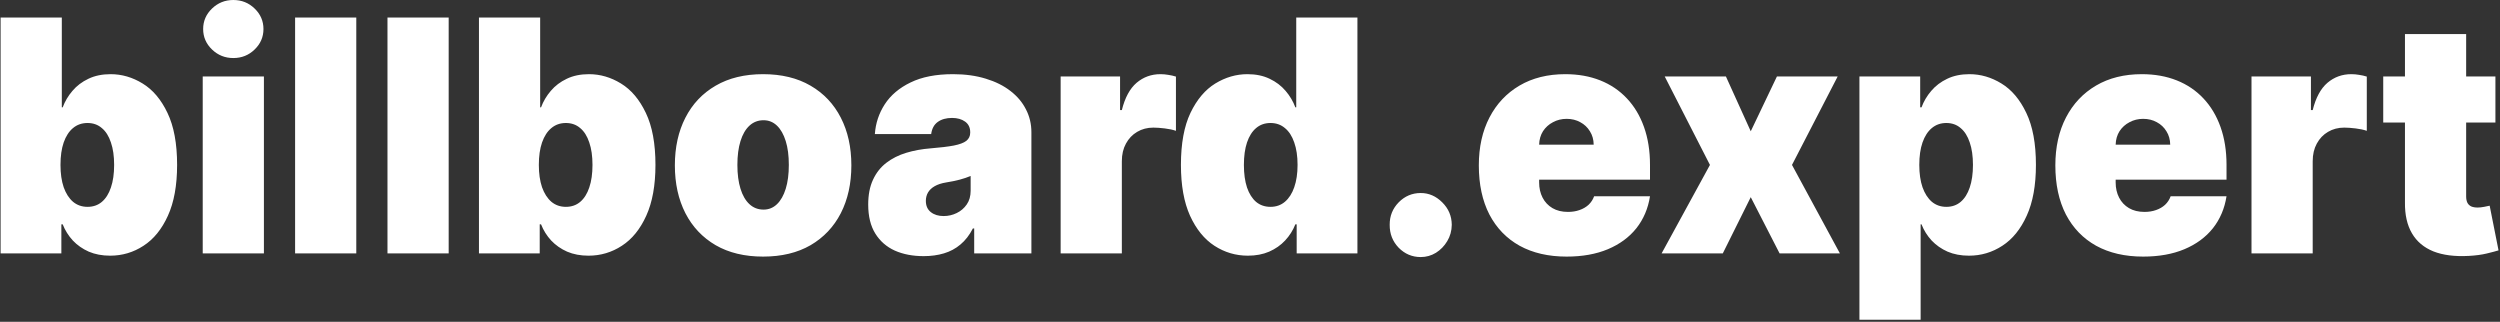
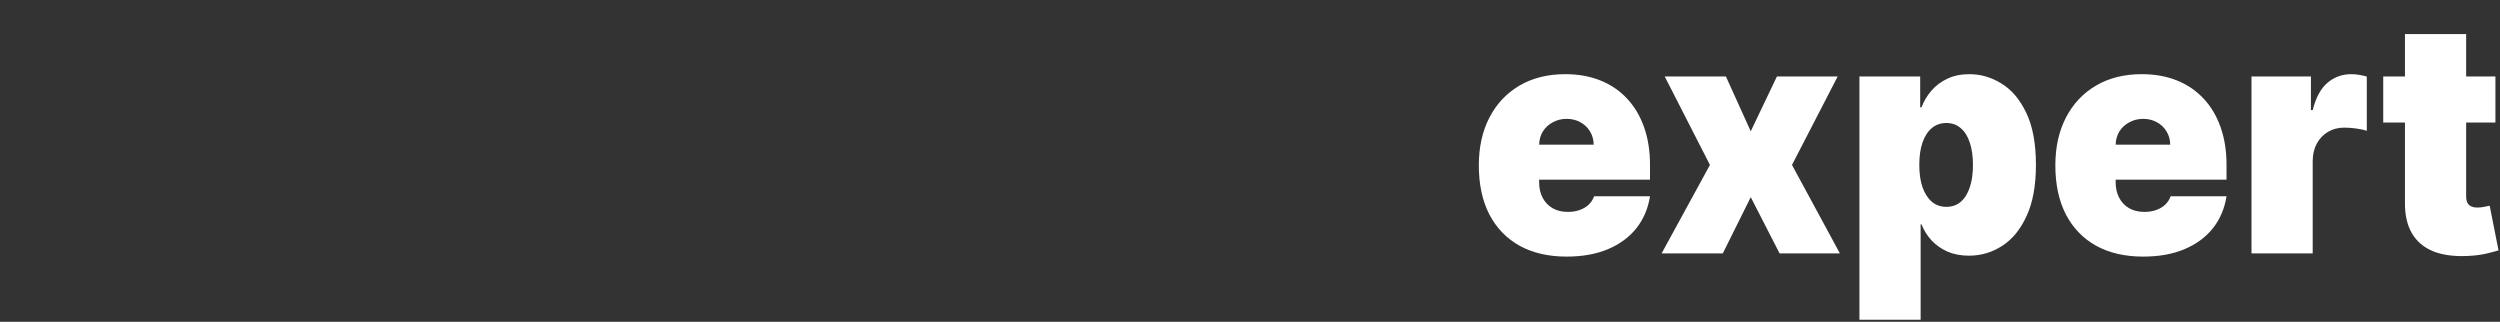
<svg xmlns="http://www.w3.org/2000/svg" width="202" height="26" viewBox="0 0 202 26" fill="none">
  <rect x="0" y="0" width="202" height="26" fill="#333333" stroke="none" />
-   <path d="M0.049 20.472V1.414H4.994V8.673H5.066C5.245 8.189 5.508 7.745 5.854 7.342C6.2 6.933 6.63 6.607 7.144 6.365C7.658 6.117 8.255 5.993 8.936 5.993C9.843 5.993 10.706 6.244 11.524 6.747C12.348 7.249 13.017 8.04 13.531 9.12C14.05 10.199 14.31 11.601 14.31 13.326C14.31 14.976 14.062 16.344 13.567 17.43C13.077 18.515 12.42 19.325 11.596 19.858C10.778 20.392 9.879 20.659 8.9 20.659C8.255 20.659 7.678 20.55 7.171 20.333C6.669 20.11 6.239 19.809 5.881 19.43C5.529 19.046 5.257 18.611 5.066 18.127H4.958V20.472H0.049ZM4.887 13.326C4.887 14.021 4.973 14.622 5.146 15.131C5.325 15.633 5.576 16.024 5.899 16.303C6.227 16.576 6.618 16.713 7.072 16.713C7.526 16.713 7.911 16.58 8.228 16.313C8.55 16.04 8.795 15.652 8.962 15.15C9.136 14.641 9.222 14.033 9.222 13.326C9.222 12.618 9.136 12.014 8.962 11.511C8.795 11.002 8.55 10.615 8.228 10.348C7.911 10.075 7.526 9.938 7.072 9.938C6.618 9.938 6.227 10.075 5.899 10.348C5.576 10.615 5.325 11.002 5.146 11.511C4.973 12.014 4.887 12.618 4.887 13.326ZM16.38 20.472V6.179H21.324V20.472H16.38ZM18.852 4.69C18.183 4.69 17.61 4.461 17.132 4.001C16.654 3.542 16.415 2.99 16.415 2.345C16.415 1.7 16.654 1.148 17.132 0.689C17.61 0.23 18.183 0 18.852 0C19.527 0 20.1 0.23 20.572 0.689C21.05 1.148 21.288 1.7 21.288 2.345C21.288 2.99 21.05 3.542 20.572 4.001C20.1 4.461 19.527 4.69 18.852 4.69ZM28.788 1.414V20.472H23.844V1.414H28.788ZM36.253 1.414V20.472H31.308V1.414H36.253ZM38.7 20.472V1.414H43.645V8.673H43.717C43.896 8.189 44.159 7.745 44.505 7.342C44.851 6.933 45.281 6.607 45.795 6.365C46.309 6.117 46.906 5.993 47.587 5.993C48.494 5.993 49.357 6.244 50.175 6.747C50.999 7.249 51.668 8.04 52.182 9.12C52.701 10.199 52.961 11.601 52.961 13.326C52.961 14.976 52.713 16.344 52.218 17.43C51.728 18.515 51.071 19.325 50.247 19.858C49.429 20.392 48.53 20.659 47.551 20.659C46.906 20.659 46.329 20.55 45.822 20.333C45.32 20.11 44.89 19.809 44.532 19.43C44.179 19.046 43.908 18.611 43.717 18.127H43.609V20.472H38.7ZM43.538 13.326C43.538 14.021 43.624 14.622 43.797 15.131C43.977 15.633 44.227 16.024 44.55 16.303C44.878 16.576 45.269 16.713 45.723 16.713C46.177 16.713 46.562 16.58 46.879 16.313C47.201 16.04 47.446 15.652 47.613 15.15C47.787 14.641 47.873 14.033 47.873 13.326C47.873 12.618 47.787 12.014 47.613 11.511C47.446 11.002 47.201 10.615 46.879 10.348C46.562 10.075 46.177 9.938 45.723 9.938C45.269 9.938 44.878 10.075 44.55 10.348C44.227 10.615 43.977 11.002 43.797 11.511C43.624 12.014 43.538 12.618 43.538 13.326ZM61.659 20.733C60.166 20.733 58.888 20.426 57.825 19.812C56.762 19.191 55.947 18.329 55.38 17.225C54.813 16.114 54.529 14.827 54.529 13.363C54.529 11.899 54.813 10.615 55.38 9.51C55.947 8.4 56.762 7.538 57.825 6.923C58.888 6.303 60.166 5.993 61.659 5.993C63.152 5.993 64.43 6.303 65.493 6.923C66.556 7.538 67.371 8.4 67.939 9.51C68.506 10.615 68.79 11.899 68.79 13.363C68.79 14.827 68.506 16.114 67.939 17.225C67.371 18.329 66.556 19.191 65.493 19.812C64.43 20.426 63.152 20.733 61.659 20.733ZM61.695 16.936C62.113 16.936 62.474 16.791 62.779 16.499C63.084 16.207 63.319 15.792 63.487 15.252C63.654 14.712 63.737 14.07 63.737 13.326C63.737 12.575 63.654 11.933 63.487 11.399C63.319 10.86 63.084 10.444 62.779 10.152C62.474 9.861 62.113 9.715 61.695 9.715C61.253 9.715 60.874 9.861 60.557 10.152C60.241 10.444 59.999 10.86 59.832 11.399C59.665 11.933 59.581 12.575 59.581 13.326C59.581 14.07 59.665 14.712 59.832 15.252C59.999 15.792 60.241 16.207 60.557 16.499C60.874 16.791 61.253 16.936 61.695 16.936ZM74.63 20.696C73.752 20.696 72.976 20.547 72.301 20.249C71.632 19.945 71.107 19.486 70.725 18.872C70.343 18.258 70.151 17.476 70.151 16.527C70.151 15.745 70.28 15.078 70.537 14.526C70.793 13.968 71.152 13.512 71.612 13.158C72.071 12.805 72.606 12.535 73.215 12.349C73.83 12.162 74.493 12.041 75.204 11.986C75.974 11.924 76.592 11.849 77.058 11.762C77.53 11.669 77.87 11.542 78.079 11.381C78.288 11.213 78.393 10.993 78.393 10.72V10.683C78.393 10.311 78.255 10.025 77.981 9.827C77.706 9.628 77.353 9.529 76.924 9.529C76.452 9.529 76.067 9.638 75.768 9.855C75.475 10.066 75.299 10.391 75.239 10.832H70.689C70.749 9.963 71.014 9.163 71.486 8.431C71.964 7.693 72.659 7.103 73.573 6.663C74.487 6.216 75.628 5.993 76.995 5.993C77.981 5.993 78.864 6.114 79.647 6.356C80.429 6.592 81.095 6.923 81.644 7.351C82.194 7.773 82.612 8.27 82.898 8.84C83.191 9.405 83.337 10.019 83.337 10.683V20.472H78.715V18.462H78.608C78.333 18.996 77.999 19.427 77.604 19.756C77.216 20.085 76.771 20.323 76.269 20.472C75.774 20.621 75.227 20.696 74.63 20.696ZM76.243 17.457C76.619 17.457 76.971 17.377 77.3 17.215C77.634 17.054 77.906 16.822 78.115 16.517C78.324 16.214 78.428 15.844 78.428 15.41V14.219C78.297 14.275 78.157 14.328 78.007 14.377C77.864 14.427 77.709 14.473 77.542 14.517C77.38 14.56 77.207 14.601 77.022 14.638C76.843 14.675 76.655 14.709 76.458 14.74C76.076 14.802 75.762 14.905 75.517 15.047C75.278 15.184 75.099 15.354 74.98 15.559C74.866 15.758 74.809 15.981 74.809 16.229C74.809 16.626 74.944 16.93 75.213 17.141C75.481 17.352 75.825 17.457 76.243 17.457ZM85.7 20.472V6.179H90.501V8.896H90.645C90.895 7.891 91.293 7.156 91.836 6.691C92.386 6.225 93.028 5.993 93.762 5.993C93.977 5.993 94.189 6.011 94.398 6.049C94.613 6.08 94.819 6.126 95.016 6.188V10.571C94.771 10.484 94.47 10.419 94.111 10.376C93.753 10.332 93.446 10.311 93.189 10.311C92.705 10.311 92.269 10.425 91.881 10.655C91.499 10.878 91.197 11.195 90.976 11.604C90.755 12.007 90.645 12.482 90.645 13.028V20.472H85.7ZM100.83 20.659C99.85 20.659 98.949 20.392 98.125 19.858C97.306 19.325 96.65 18.515 96.154 17.43C95.664 16.344 95.419 14.976 95.419 13.326C95.419 11.601 95.676 10.199 96.19 9.12C96.709 8.04 97.378 7.249 98.196 6.747C99.02 6.244 99.886 5.993 100.794 5.993C101.475 5.993 102.072 6.117 102.586 6.365C103.099 6.607 103.529 6.933 103.876 7.342C104.222 7.745 104.485 8.189 104.664 8.673H104.736V1.414H109.68V20.472H104.771V18.127H104.664C104.473 18.611 104.198 19.046 103.84 19.43C103.487 19.809 103.057 20.11 102.55 20.333C102.048 20.55 101.475 20.659 100.83 20.659ZM102.657 16.713C103.111 16.713 103.499 16.576 103.822 16.303C104.15 16.024 104.401 15.633 104.574 15.131C104.753 14.622 104.843 14.021 104.843 13.326C104.843 12.618 104.753 12.014 104.574 11.511C104.401 11.002 104.15 10.615 103.822 10.348C103.499 10.075 103.111 9.938 102.657 9.938C102.203 9.938 101.815 10.075 101.493 10.348C101.176 10.615 100.931 11.002 100.758 11.511C100.591 12.014 100.507 12.618 100.507 13.326C100.507 14.033 100.591 14.641 100.758 15.15C100.931 15.652 101.176 16.04 101.493 16.313C101.815 16.58 102.203 16.713 102.657 16.713ZM114.795 20.77C114.102 20.77 113.508 20.519 113.013 20.017C112.523 19.508 112.281 18.89 112.287 18.165C112.281 17.457 112.523 16.852 113.013 16.35C113.508 15.848 114.102 15.596 114.795 15.596C115.452 15.596 116.031 15.848 116.533 16.35C117.041 16.852 117.297 17.457 117.303 18.165C117.297 18.648 117.175 19.089 116.936 19.486C116.703 19.877 116.399 20.19 116.022 20.426C115.646 20.655 115.237 20.77 114.795 20.77Z" fill="white" />
  <path d="M126.584 20.733C125.115 20.733 123.849 20.441 122.786 19.858C121.729 19.269 120.914 18.425 120.34 17.327C119.773 16.223 119.489 14.901 119.489 13.363C119.489 11.886 119.776 10.596 120.349 9.492C120.923 8.387 121.732 7.528 122.777 6.914C123.822 6.3 125.055 5.993 126.476 5.993C127.515 5.993 128.456 6.16 129.298 6.495C130.14 6.83 130.86 7.317 131.457 7.956C132.054 8.589 132.514 9.358 132.836 10.264C133.159 11.17 133.32 12.19 133.32 13.326V14.517H121.03V11.688H128.77C128.764 11.278 128.662 10.919 128.465 10.608C128.274 10.292 128.014 10.047 127.686 9.873C127.363 9.693 126.996 9.603 126.584 9.603C126.184 9.603 125.816 9.693 125.482 9.873C125.148 10.047 124.879 10.289 124.676 10.599C124.479 10.909 124.374 11.272 124.362 11.688V14.74C124.362 15.199 124.455 15.609 124.64 15.968C124.825 16.328 125.091 16.61 125.437 16.815C125.784 17.02 126.202 17.122 126.691 17.122C127.032 17.122 127.342 17.073 127.623 16.973C127.91 16.874 128.155 16.732 128.358 16.545C128.561 16.353 128.71 16.123 128.806 15.857H133.32C133.165 16.849 132.798 17.712 132.218 18.444C131.639 19.17 130.872 19.734 129.916 20.137C128.967 20.534 127.856 20.733 126.584 20.733ZM139.454 6.179L141.461 10.608L143.575 6.179H148.484L144.793 13.326L148.663 20.472H143.79L141.461 15.931L139.203 20.472H134.259L138.164 13.326L134.509 6.179H139.454ZM150.242 25.832V6.179H155.151V8.673H155.258C155.437 8.189 155.7 7.745 156.046 7.342C156.393 6.933 156.823 6.607 157.336 6.365C157.85 6.117 158.447 5.993 159.128 5.993C160.036 5.993 160.898 6.244 161.717 6.747C162.541 7.249 163.21 8.04 163.723 9.119C164.243 10.199 164.503 11.601 164.503 13.326C164.503 14.976 164.255 16.344 163.759 17.429C163.269 18.515 162.612 19.325 161.788 19.858C160.97 20.392 160.071 20.659 159.092 20.659C158.447 20.659 157.871 20.55 157.363 20.333C156.862 20.11 156.432 19.809 156.073 19.43C155.721 19.046 155.449 18.611 155.258 18.127H155.187V25.832H150.242ZM155.079 13.326C155.079 14.02 155.165 14.622 155.339 15.131C155.518 15.633 155.769 16.024 156.091 16.303C156.42 16.576 156.811 16.713 157.265 16.713C157.718 16.713 158.104 16.579 158.42 16.313C158.743 16.04 158.987 15.652 159.155 15.149C159.328 14.641 159.415 14.033 159.415 13.326C159.415 12.618 159.328 12.014 159.155 11.511C158.987 11.002 158.743 10.615 158.42 10.348C158.104 10.075 157.718 9.938 157.265 9.938C156.811 9.938 156.42 10.075 156.091 10.348C155.769 10.615 155.518 11.002 155.339 11.511C155.165 12.014 155.079 12.618 155.079 13.326ZM173.167 20.733C171.698 20.733 170.432 20.441 169.369 19.858C168.312 19.269 167.497 18.425 166.923 17.327C166.356 16.223 166.072 14.901 166.072 13.363C166.072 11.886 166.359 10.596 166.932 9.492C167.506 8.387 168.315 7.528 169.36 6.914C170.405 6.3 171.638 5.993 173.06 5.993C174.099 5.993 175.039 6.16 175.881 6.495C176.723 6.83 177.443 7.317 178.04 7.956C178.637 8.589 179.097 9.358 179.42 10.264C179.742 11.17 179.903 12.19 179.903 13.326V14.517H167.613V11.688H175.353C175.347 11.278 175.245 10.919 175.048 10.608C174.857 10.292 174.597 10.047 174.269 9.873C173.946 9.693 173.579 9.603 173.167 9.603C172.767 9.603 172.4 9.693 172.065 9.873C171.731 10.047 171.462 10.289 171.259 10.599C171.062 10.909 170.957 11.272 170.945 11.688V14.74C170.945 15.199 171.038 15.609 171.223 15.968C171.408 16.328 171.674 16.61 172.02 16.815C172.367 17.02 172.785 17.122 173.275 17.122C173.615 17.122 173.926 17.073 174.206 16.973C174.493 16.874 174.738 16.732 174.941 16.545C175.144 16.353 175.293 16.123 175.389 15.857H179.903C179.748 16.849 179.381 17.712 178.802 18.444C178.222 19.17 177.455 19.734 176.499 20.137C175.55 20.534 174.439 20.733 173.167 20.733ZM181.921 20.472V6.179H186.723V8.896H186.866C187.117 7.891 187.514 7.156 188.057 6.691C188.607 6.225 189.249 5.993 189.983 5.993C190.198 5.993 190.41 6.011 190.619 6.049C190.834 6.08 191.04 6.126 191.237 6.188V10.571C190.993 10.484 190.691 10.419 190.333 10.376C189.974 10.332 189.667 10.311 189.41 10.311C188.926 10.311 188.49 10.425 188.102 10.655C187.72 10.878 187.418 11.195 187.197 11.604C186.976 12.007 186.866 12.482 186.866 13.028V20.472H181.921ZM201.63 6.179V9.901H192.565V6.179H201.63ZM194.321 2.754H199.265V15.875C199.265 16.074 199.298 16.241 199.363 16.378C199.43 16.508 199.531 16.607 199.669 16.676C199.807 16.738 199.982 16.769 200.197 16.769C200.347 16.769 200.52 16.75 200.717 16.713C200.92 16.676 201.07 16.645 201.165 16.62L201.882 20.23C201.661 20.299 201.344 20.382 200.932 20.482C200.526 20.581 200.041 20.646 199.482 20.677C198.347 20.739 197.395 20.618 196.623 20.314C195.853 20.004 195.274 19.517 194.886 18.853C194.497 18.189 194.309 17.358 194.321 16.359V2.754Z" fill="white" />
</svg>